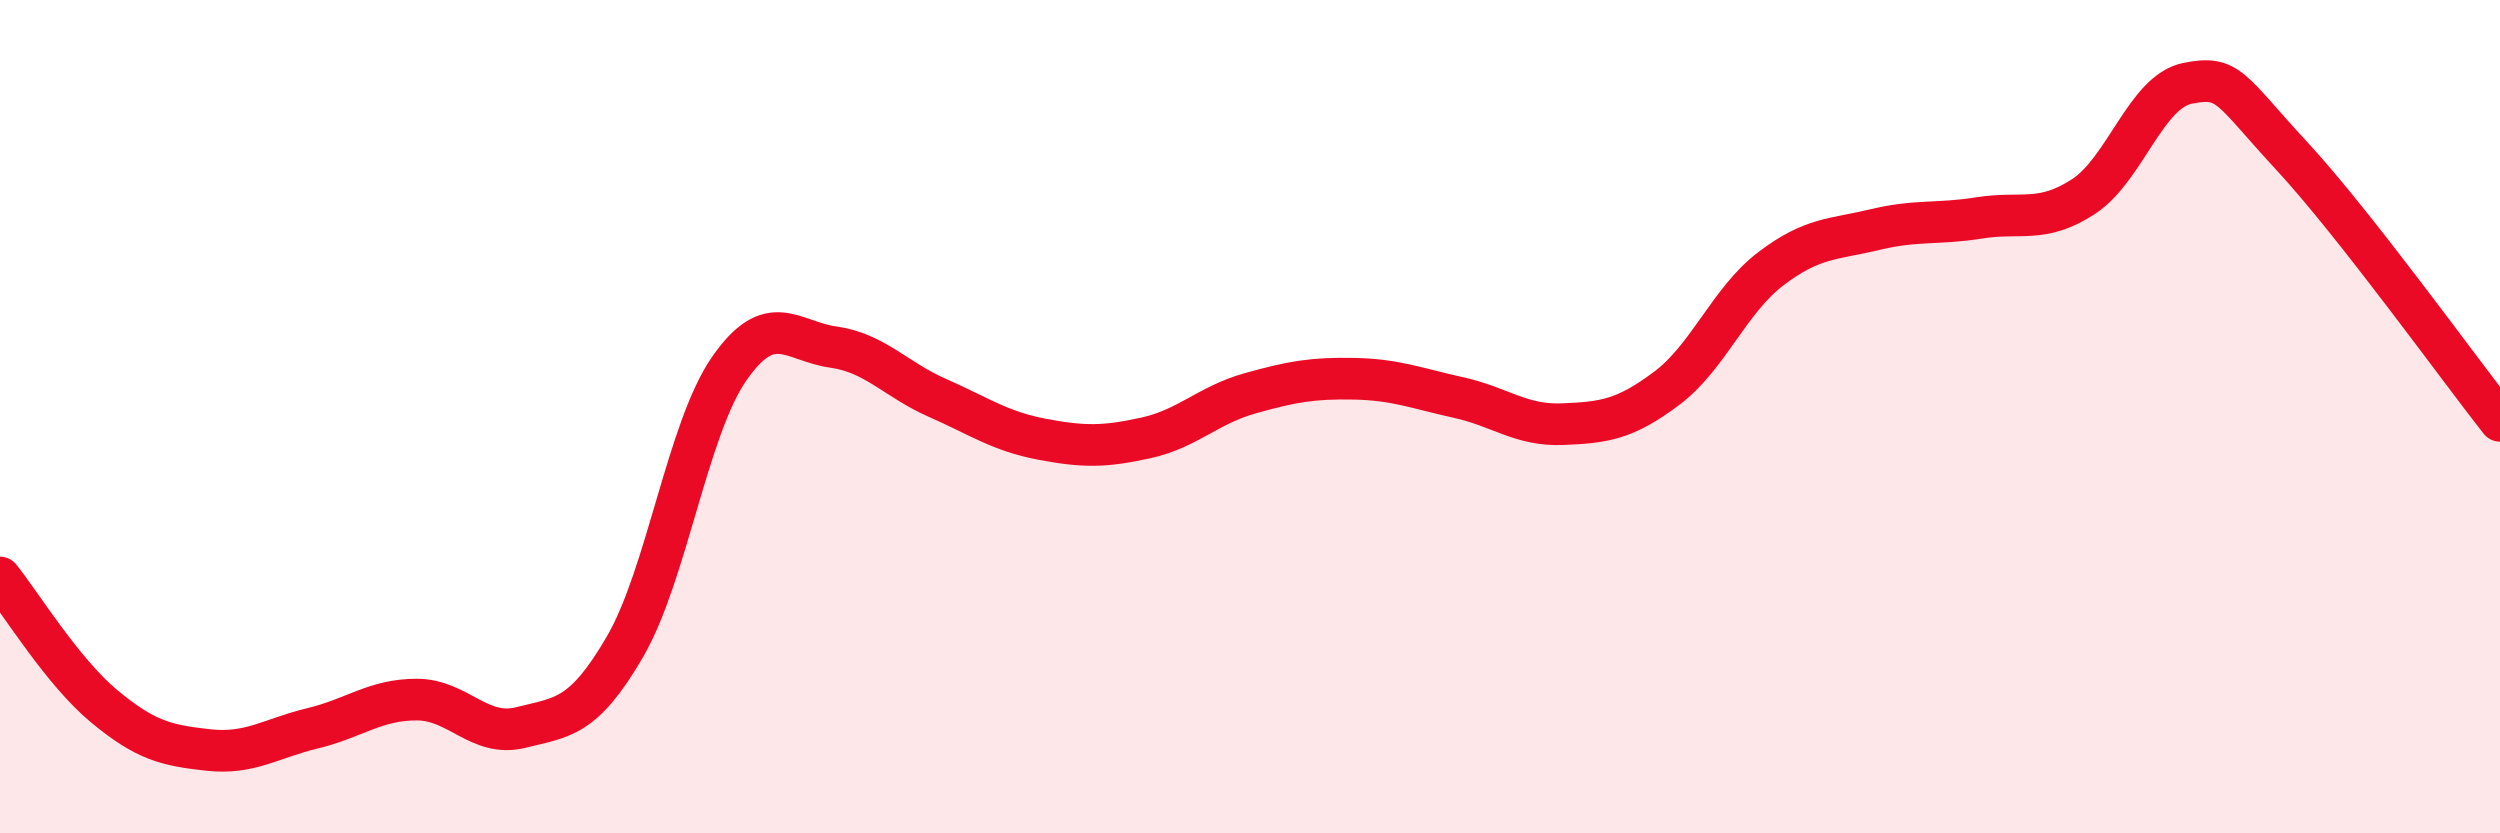
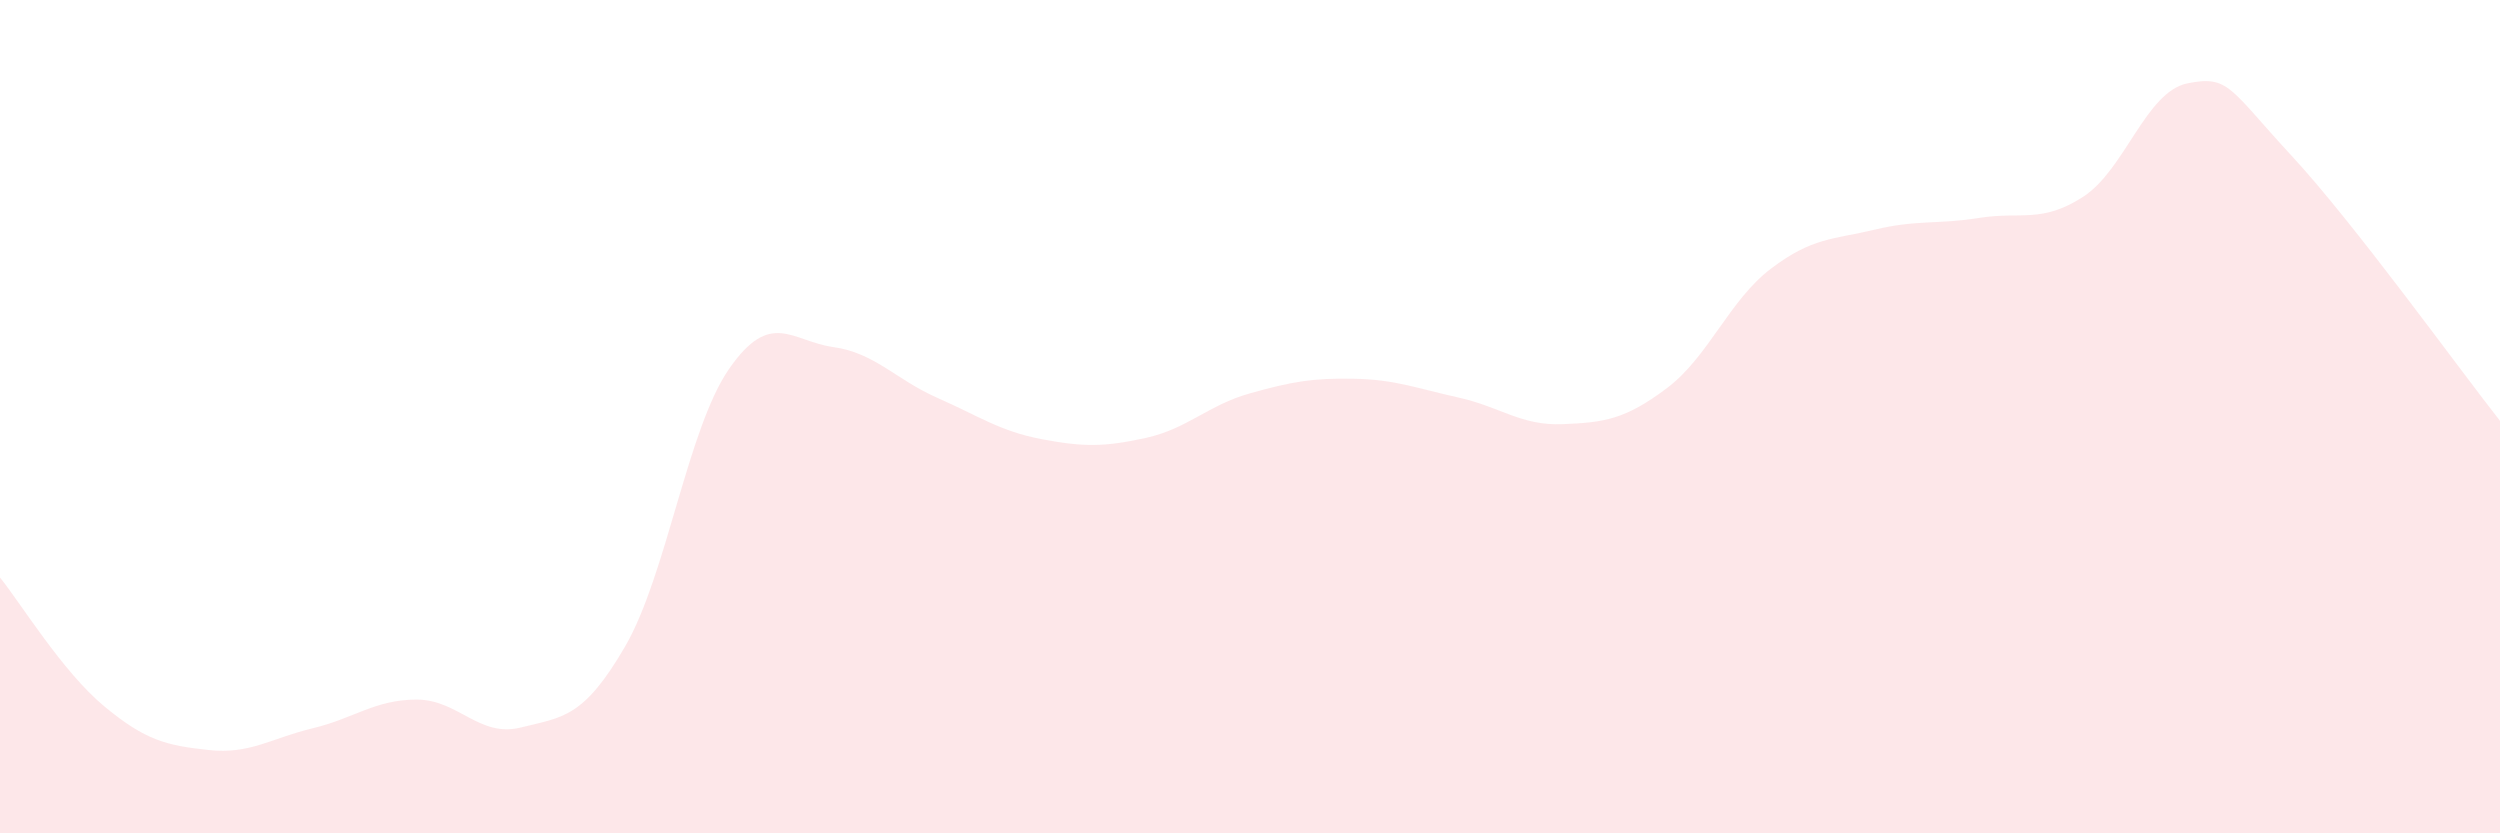
<svg xmlns="http://www.w3.org/2000/svg" width="60" height="20" viewBox="0 0 60 20">
  <path d="M 0,13.86 C 0.5,14.48 1.5,16.12 2.5,16.95 C 3.5,17.78 4,17.89 5,18 C 6,18.11 6.5,17.72 7.5,17.48 C 8.5,17.24 9,16.79 10,16.79 C 11,16.79 11.5,17.71 12.5,17.46 C 13.5,17.21 14,17.24 15,15.52 C 16,13.8 16.5,10.29 17.5,8.85 C 18.5,7.41 19,8.19 20,8.33 C 21,8.47 21.5,9.11 22.5,9.55 C 23.5,9.99 24,10.35 25,10.54 C 26,10.73 26.5,10.73 27.5,10.51 C 28.5,10.29 29,9.72 30,9.44 C 31,9.16 31.5,9.07 32.5,9.09 C 33.5,9.11 34,9.32 35,9.54 C 36,9.76 36.5,10.22 37.5,10.18 C 38.5,10.14 39,10.07 40,9.32 C 41,8.57 41.5,7.21 42.5,6.45 C 43.5,5.69 44,5.75 45,5.51 C 46,5.27 46.5,5.39 47.5,5.23 C 48.5,5.07 49,5.37 50,4.72 C 51,4.07 51.5,2.2 52.5,2 C 53.5,1.8 53.5,2.12 55,3.74 C 56.5,5.36 59,8.83 60,10.1L60 20L0 20Z" fill="#EB0A25" opacity="0.1" stroke-linecap="round" stroke-linejoin="round" />
-   <path d="M 0,13.86 C 0.5,14.48 1.5,16.12 2.5,16.95 C 3.5,17.78 4,17.89 5,18 C 6,18.11 6.5,17.72 7.5,17.48 C 8.5,17.24 9,16.79 10,16.79 C 11,16.79 11.5,17.71 12.5,17.46 C 13.5,17.21 14,17.24 15,15.52 C 16,13.8 16.5,10.29 17.5,8.85 C 18.5,7.41 19,8.19 20,8.33 C 21,8.47 21.5,9.11 22.5,9.55 C 23.5,9.99 24,10.35 25,10.54 C 26,10.73 26.5,10.73 27.5,10.51 C 28.5,10.29 29,9.72 30,9.44 C 31,9.16 31.5,9.07 32.5,9.09 C 33.5,9.11 34,9.32 35,9.54 C 36,9.76 36.5,10.22 37.5,10.18 C 38.5,10.14 39,10.07 40,9.32 C 41,8.57 41.5,7.21 42.5,6.45 C 43.5,5.69 44,5.75 45,5.51 C 46,5.27 46.5,5.39 47.5,5.23 C 48.5,5.07 49,5.37 50,4.72 C 51,4.07 51.5,2.2 52.5,2 C 53.5,1.8 53.5,2.12 55,3.74 C 56.5,5.36 59,8.83 60,10.1" stroke="#EB0A25" stroke-width="1" fill="none" stroke-linecap="round" stroke-linejoin="round" />
</svg>